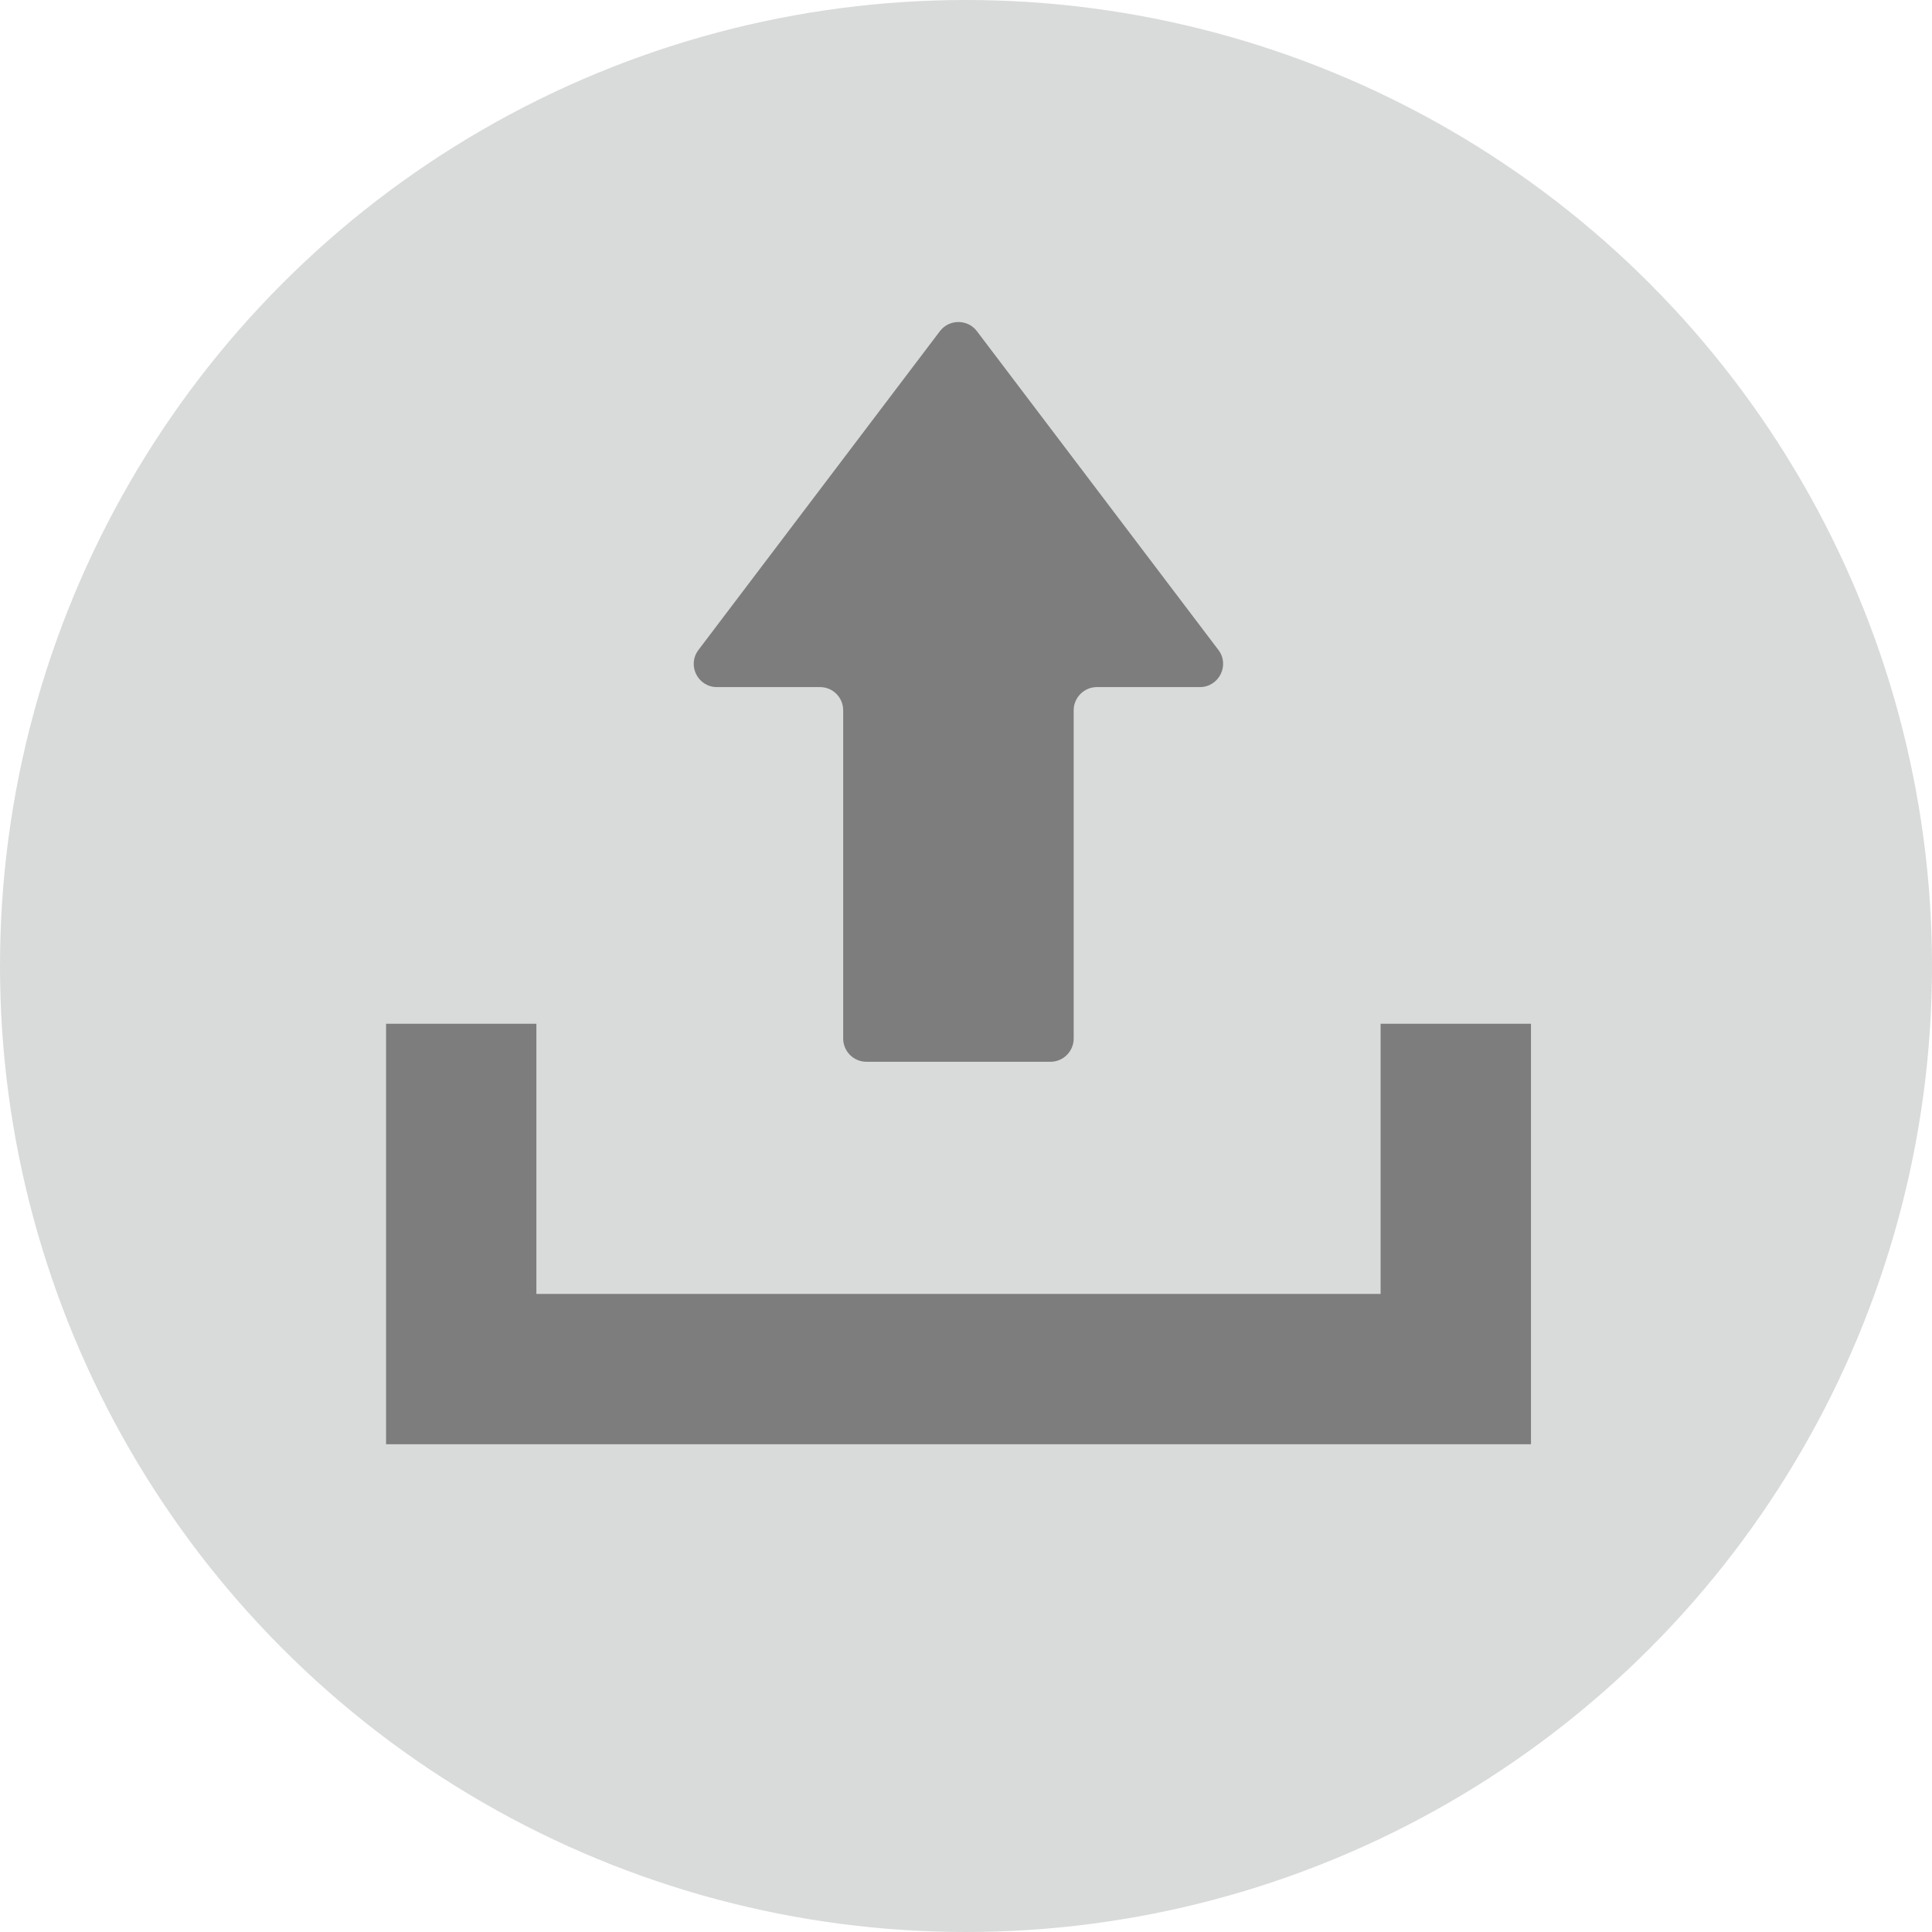
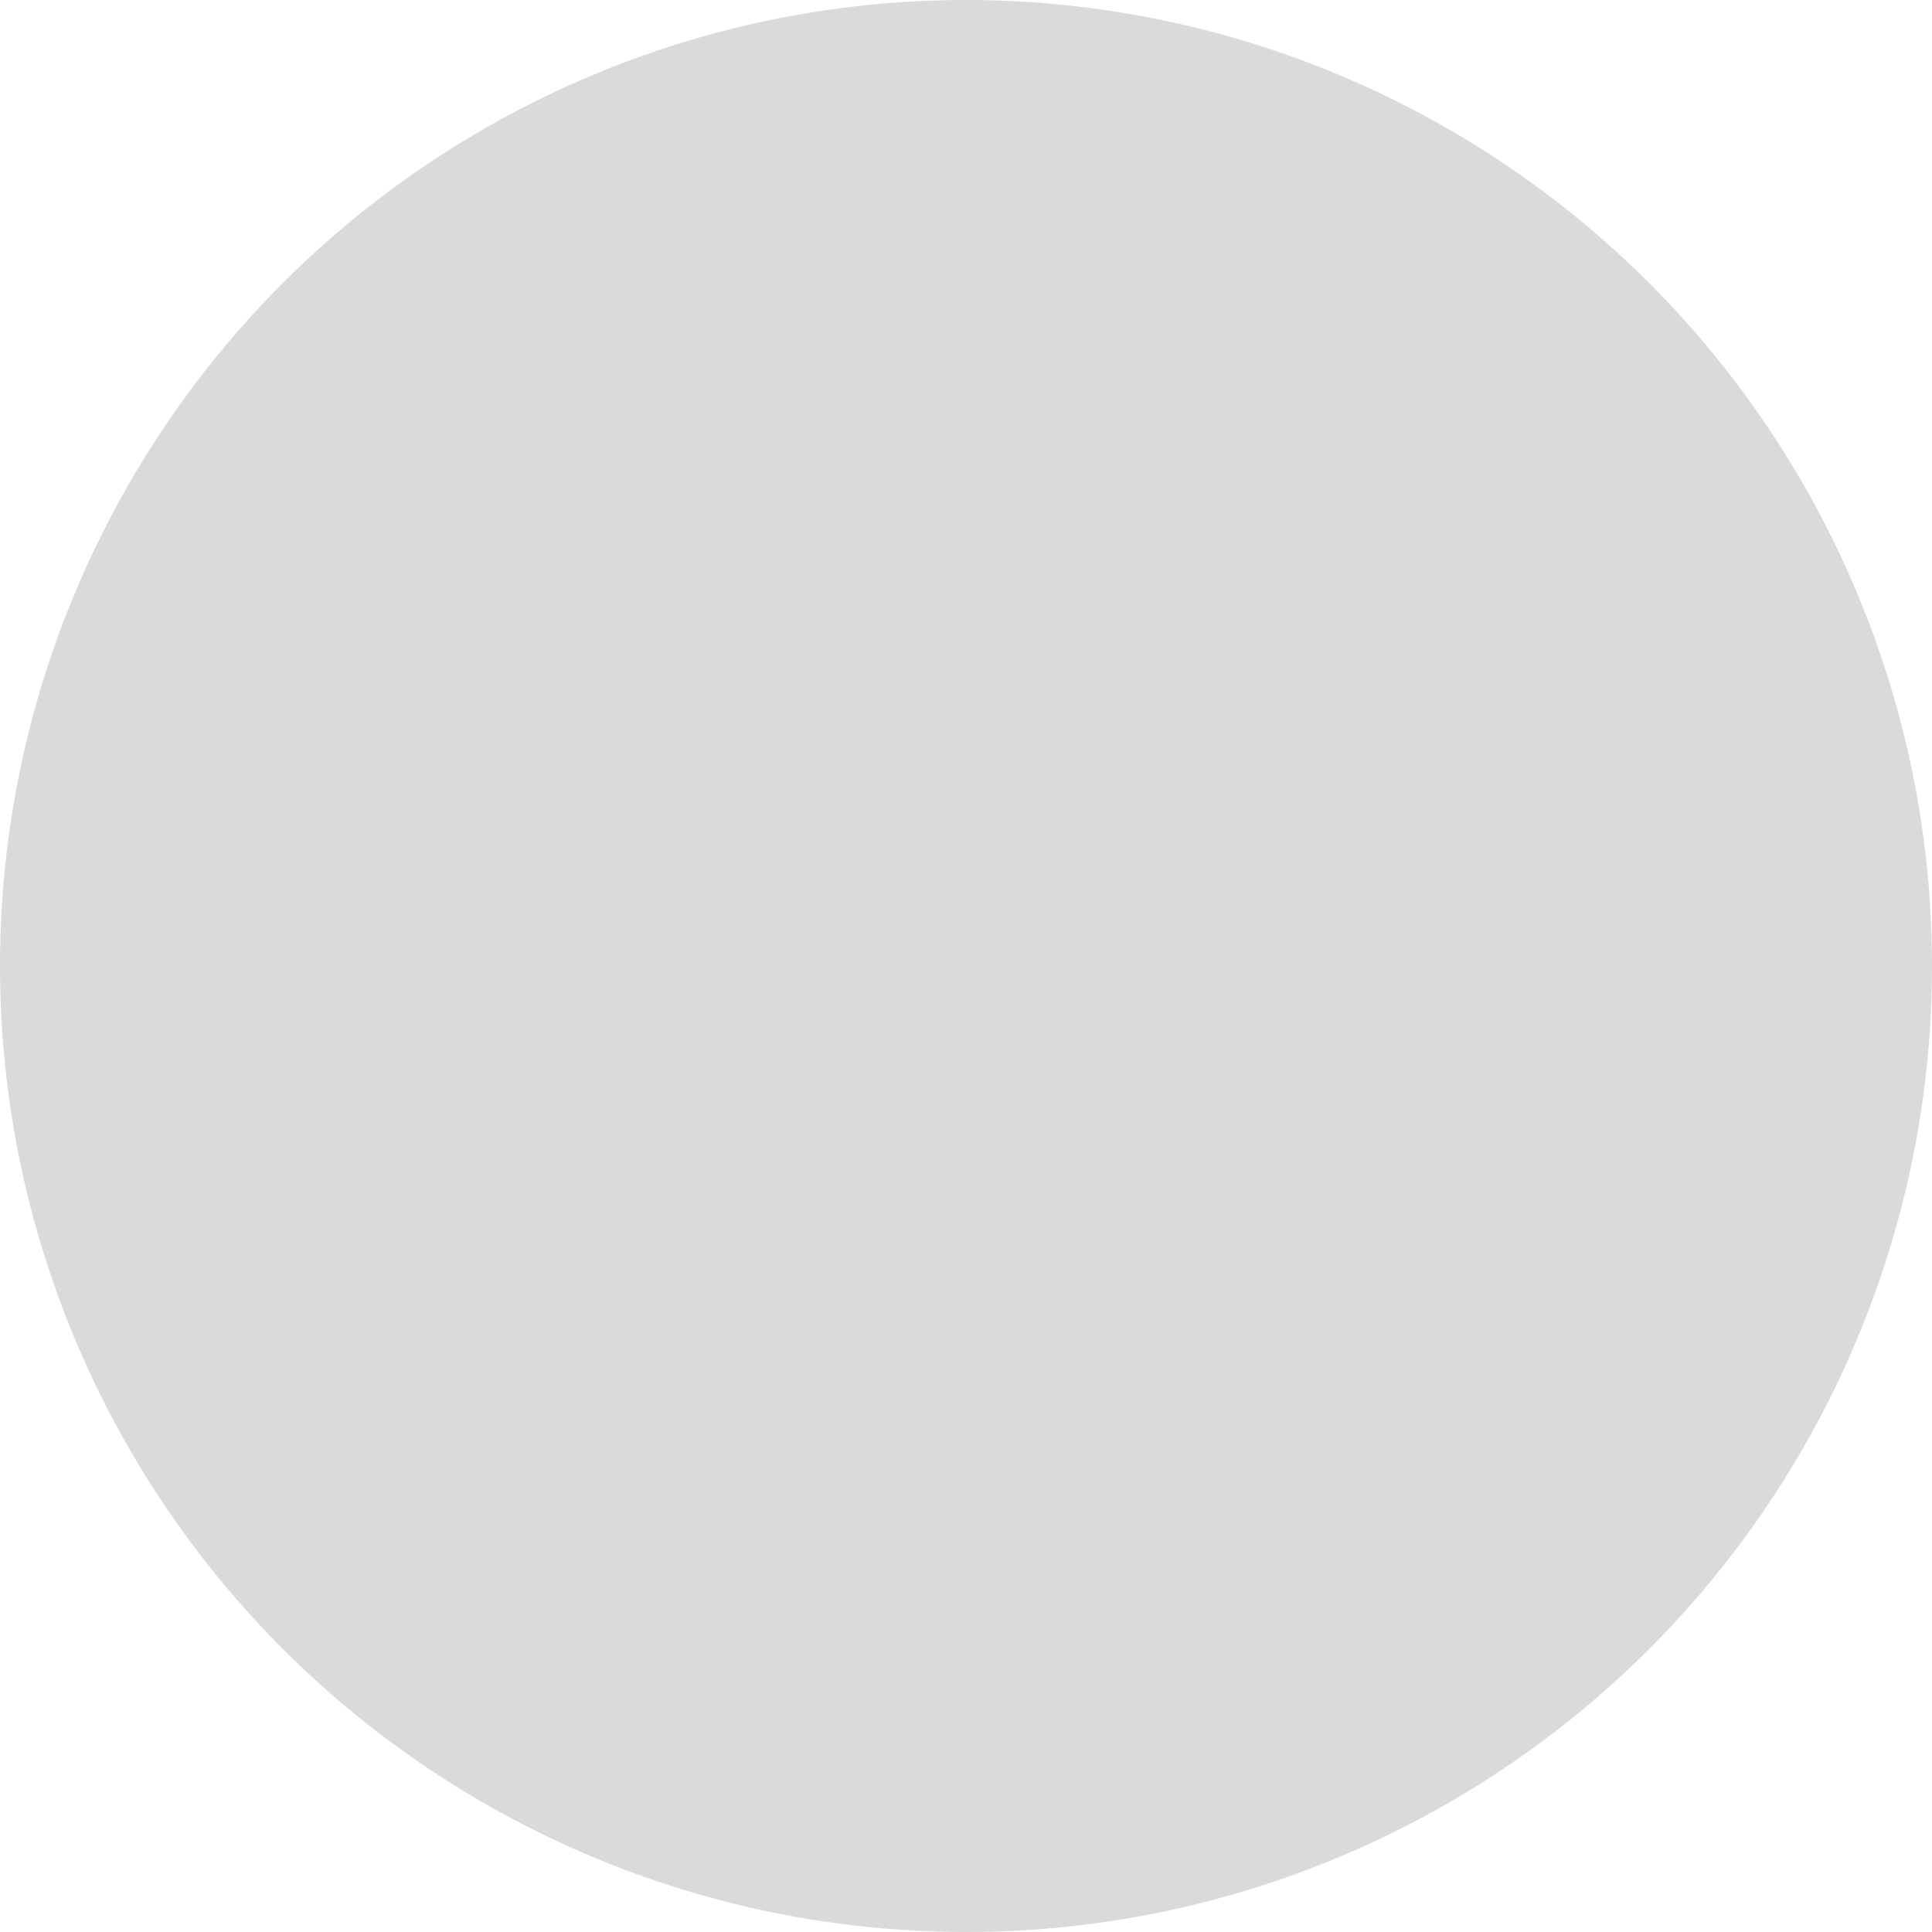
<svg xmlns="http://www.w3.org/2000/svg" version="1.1" viewBox="0 0 30 30">
  <defs>
    <style>
      .cls-1 {
        fill: #d9dada;
      }

      .cls-2 {
        fill: #7d7d7d;
      }
    </style>
  </defs>
  <g>
    <g id="_レイヤー_1" data-name="レイヤー_1">
      <g>
        <circle class="cls-1" cx="15" cy="15" r="15" />
        <g>
-           <path class="cls-2" d="M11.134,10.669h1.599c.2,0,.36.163.36.36v5.098c0,.198.162.36.36.36h2.859c.2,0,.36-.163.36-.36v-5.098c0-.197.162-.36.36-.36h1.599c.298,0,.468-.341.288-.577l-3.75-4.95c-.143-.189-.43-.189-.574,0l-3.749,4.95c-.18.237-.011.577.286.577Z" />
-           <polygon class="cls-2" points="21.438 15.897 21.438 20.092 8.329 20.092 8.329 15.897 5.995 15.897 5.995 22.426 23.773 22.426 23.773 15.897 21.438 15.897" />
-         </g>
+           </g>
      </g>
    </g>
  </g>
</svg>